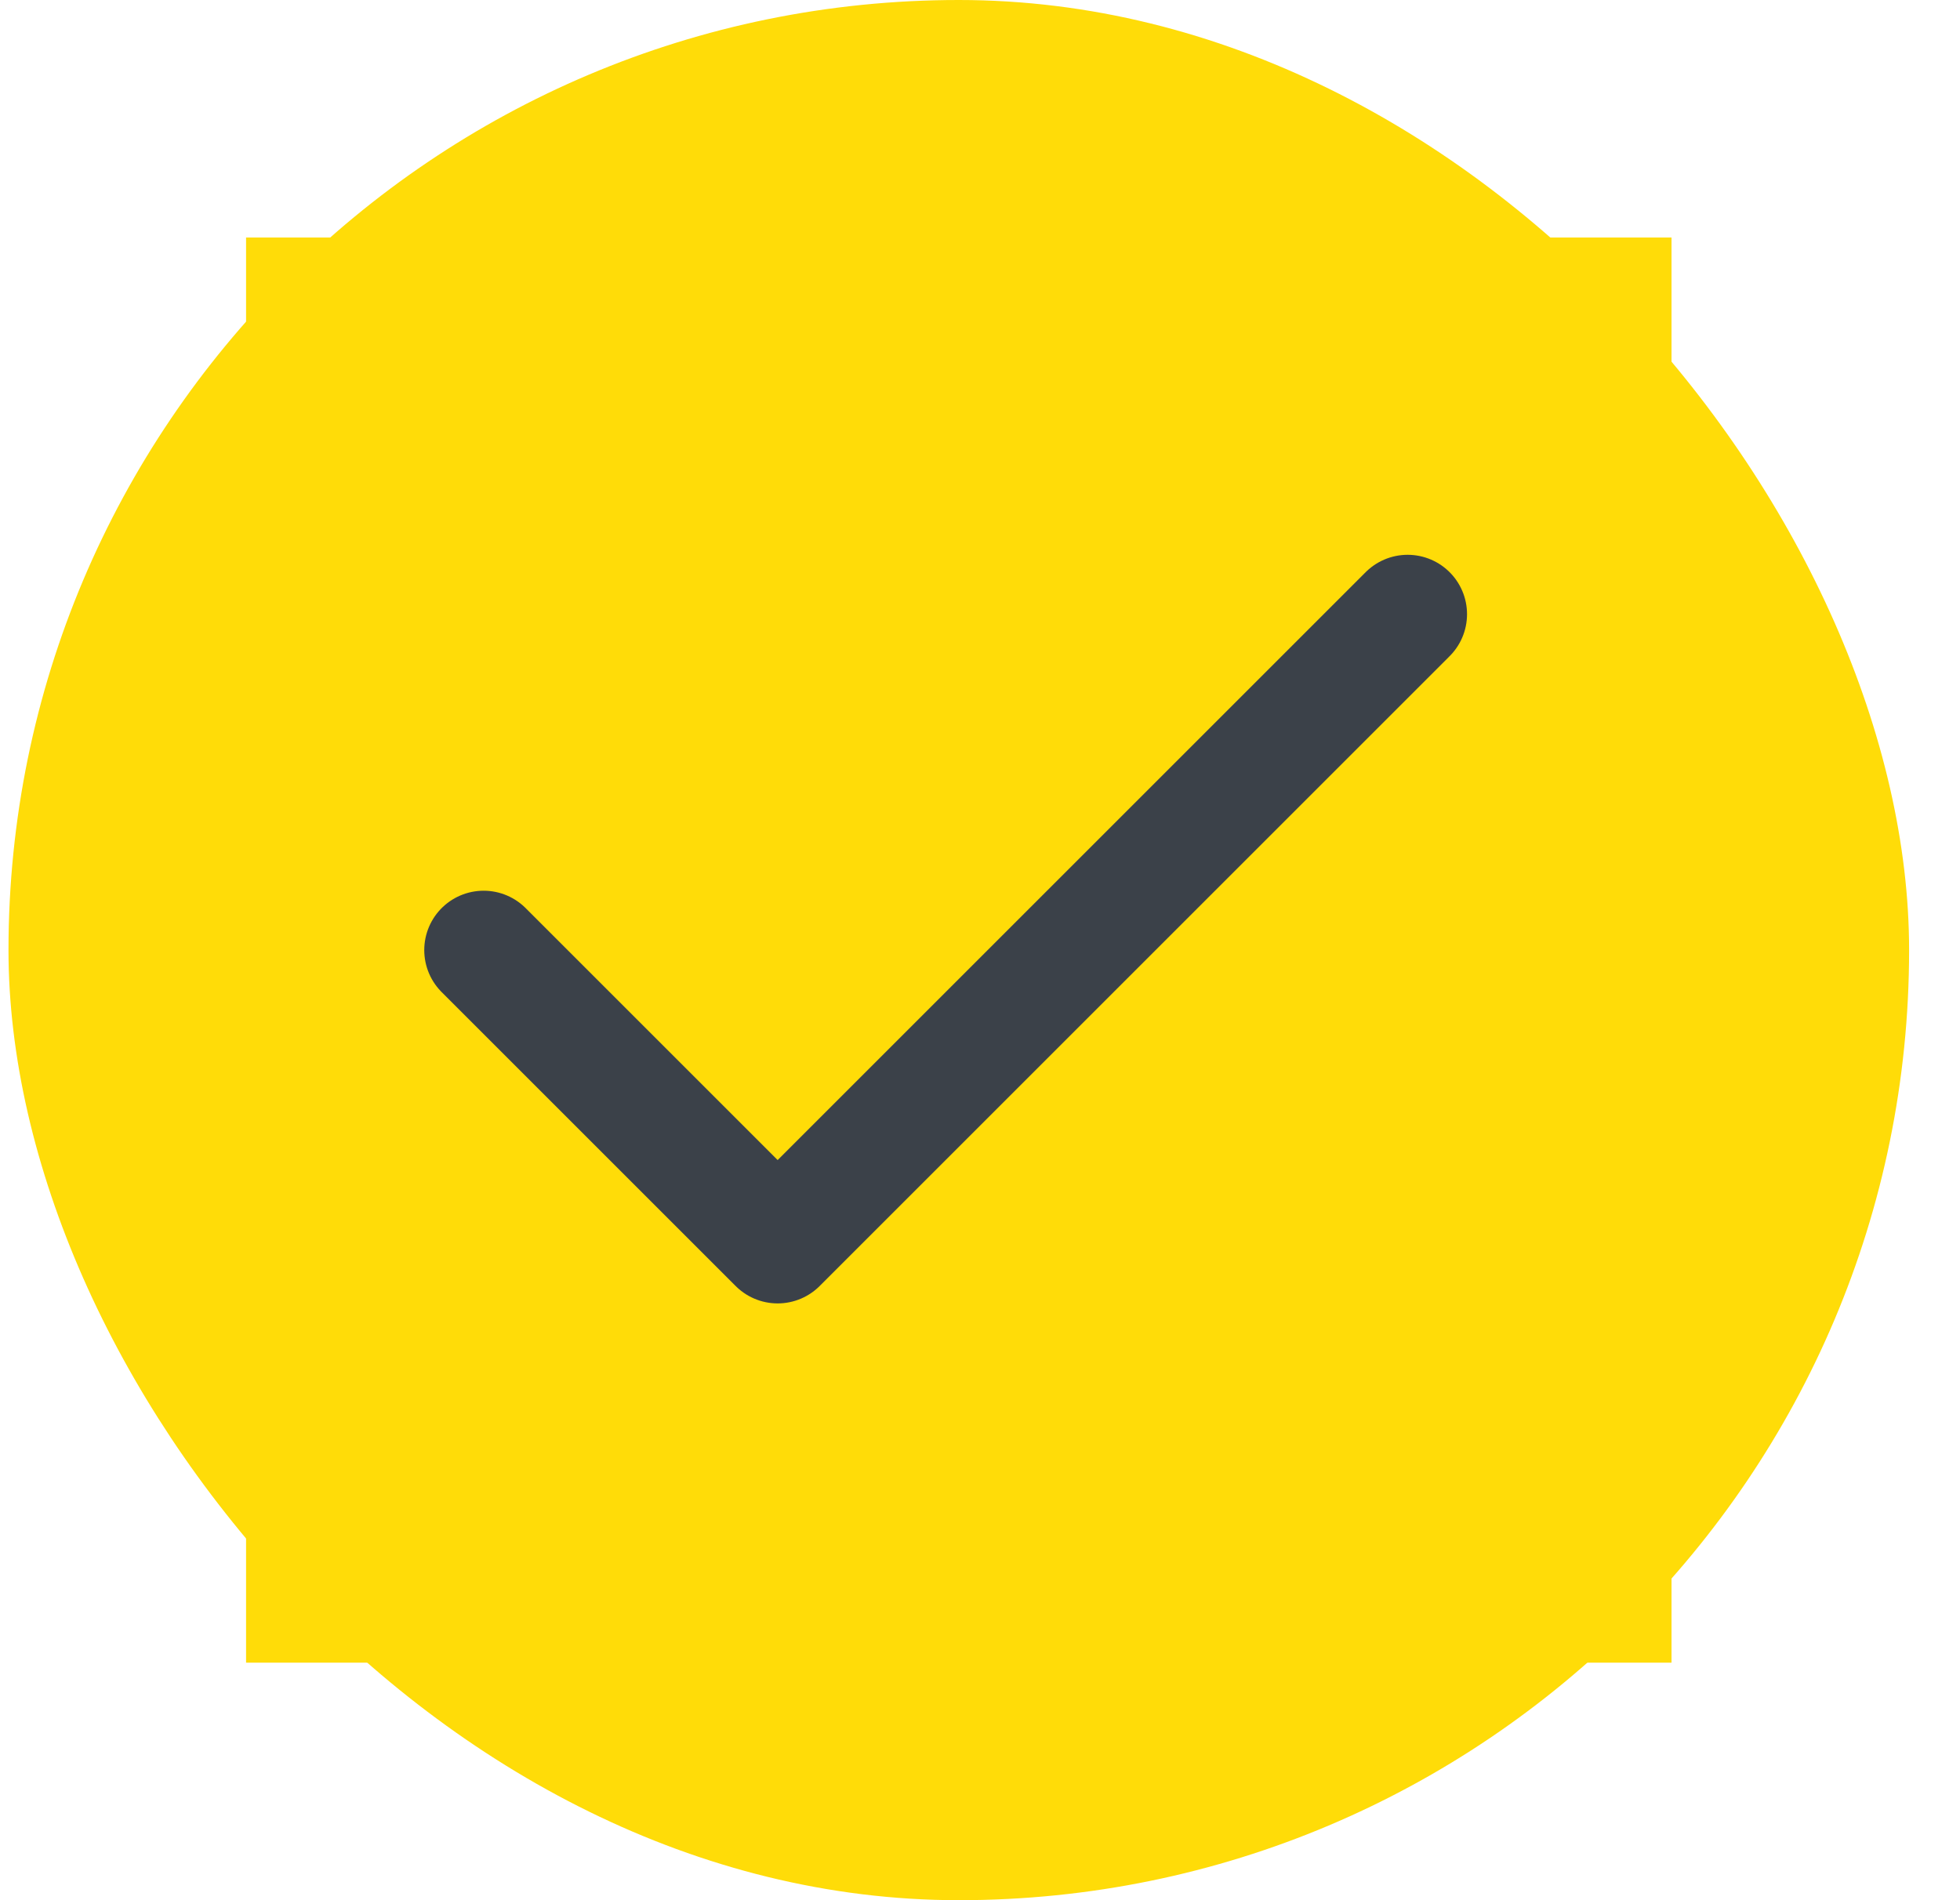
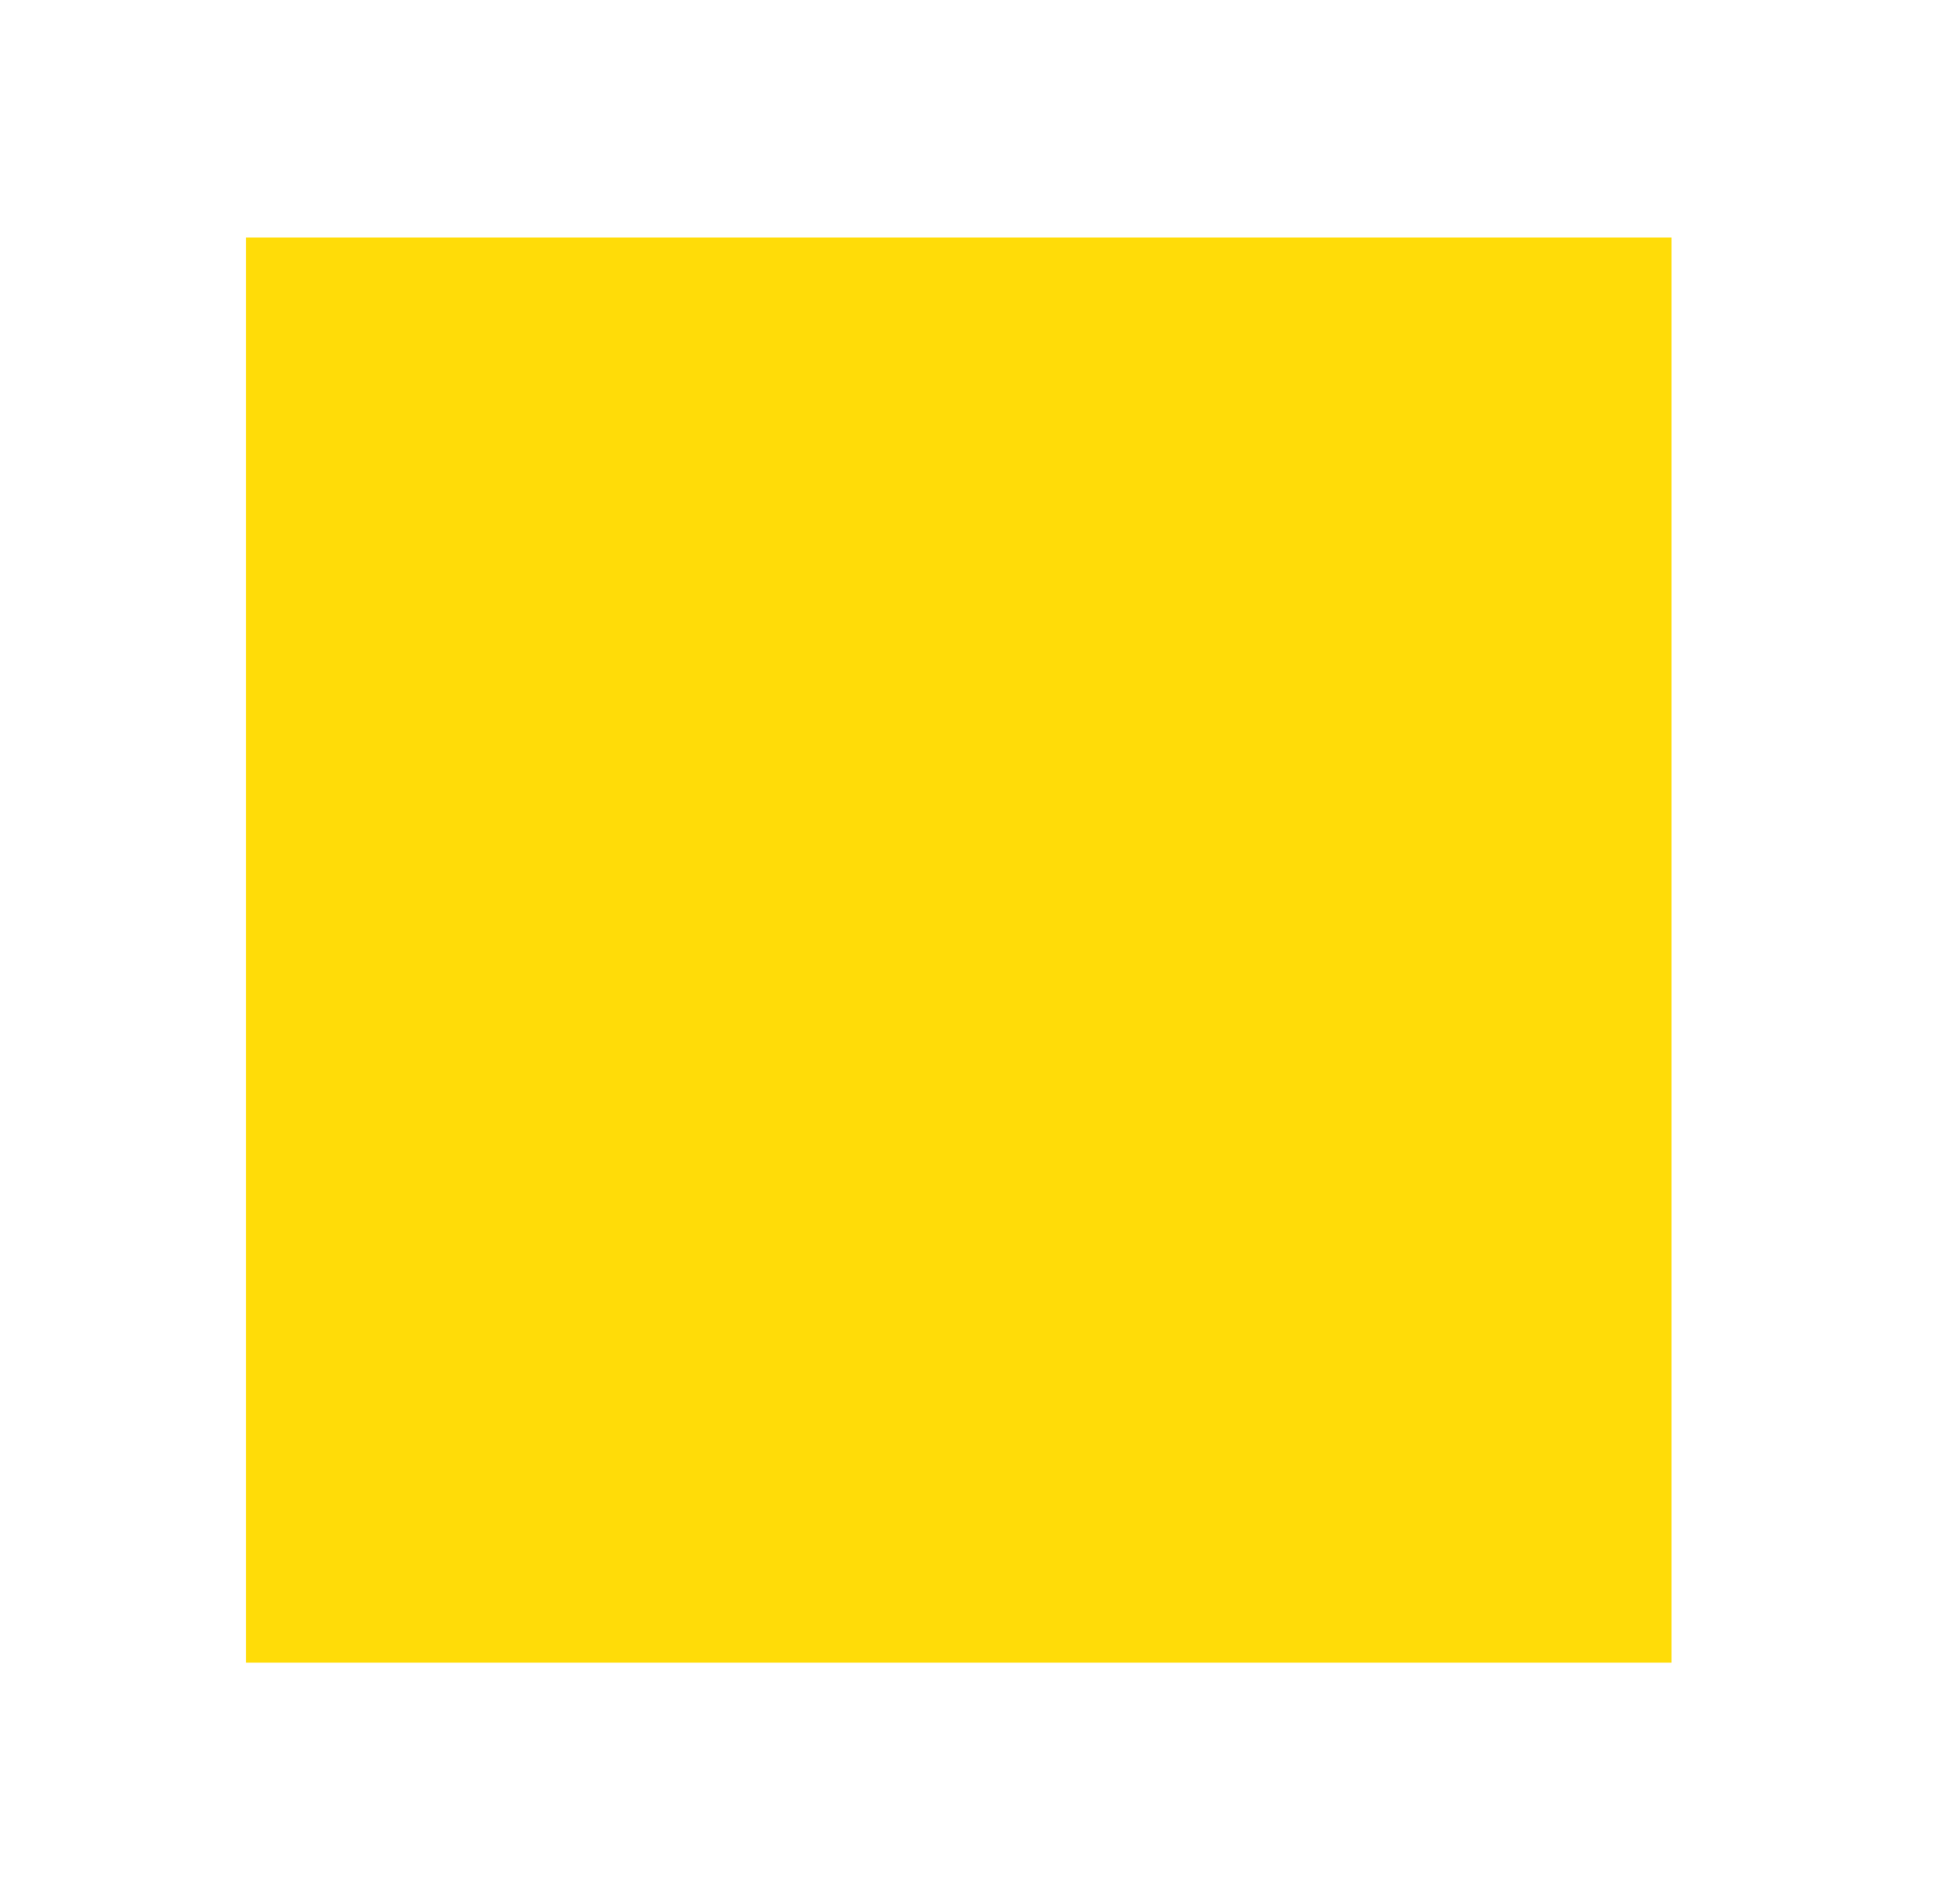
<svg xmlns="http://www.w3.org/2000/svg" width="33" height="32" viewBox="0 0 33 32" fill="none">
-   <rect x="0.143" width="32" height="32" rx="16" fill="#FFDC08" />
  <rect width="24" height="24" transform="translate(4.143 4)" fill="#FFDC08" />
-   <path d="M8.143 16L13.093 20.95L23.7 10.343" stroke="#3B4149" stroke-width="2" stroke-linecap="round" stroke-linejoin="round" />
</svg>